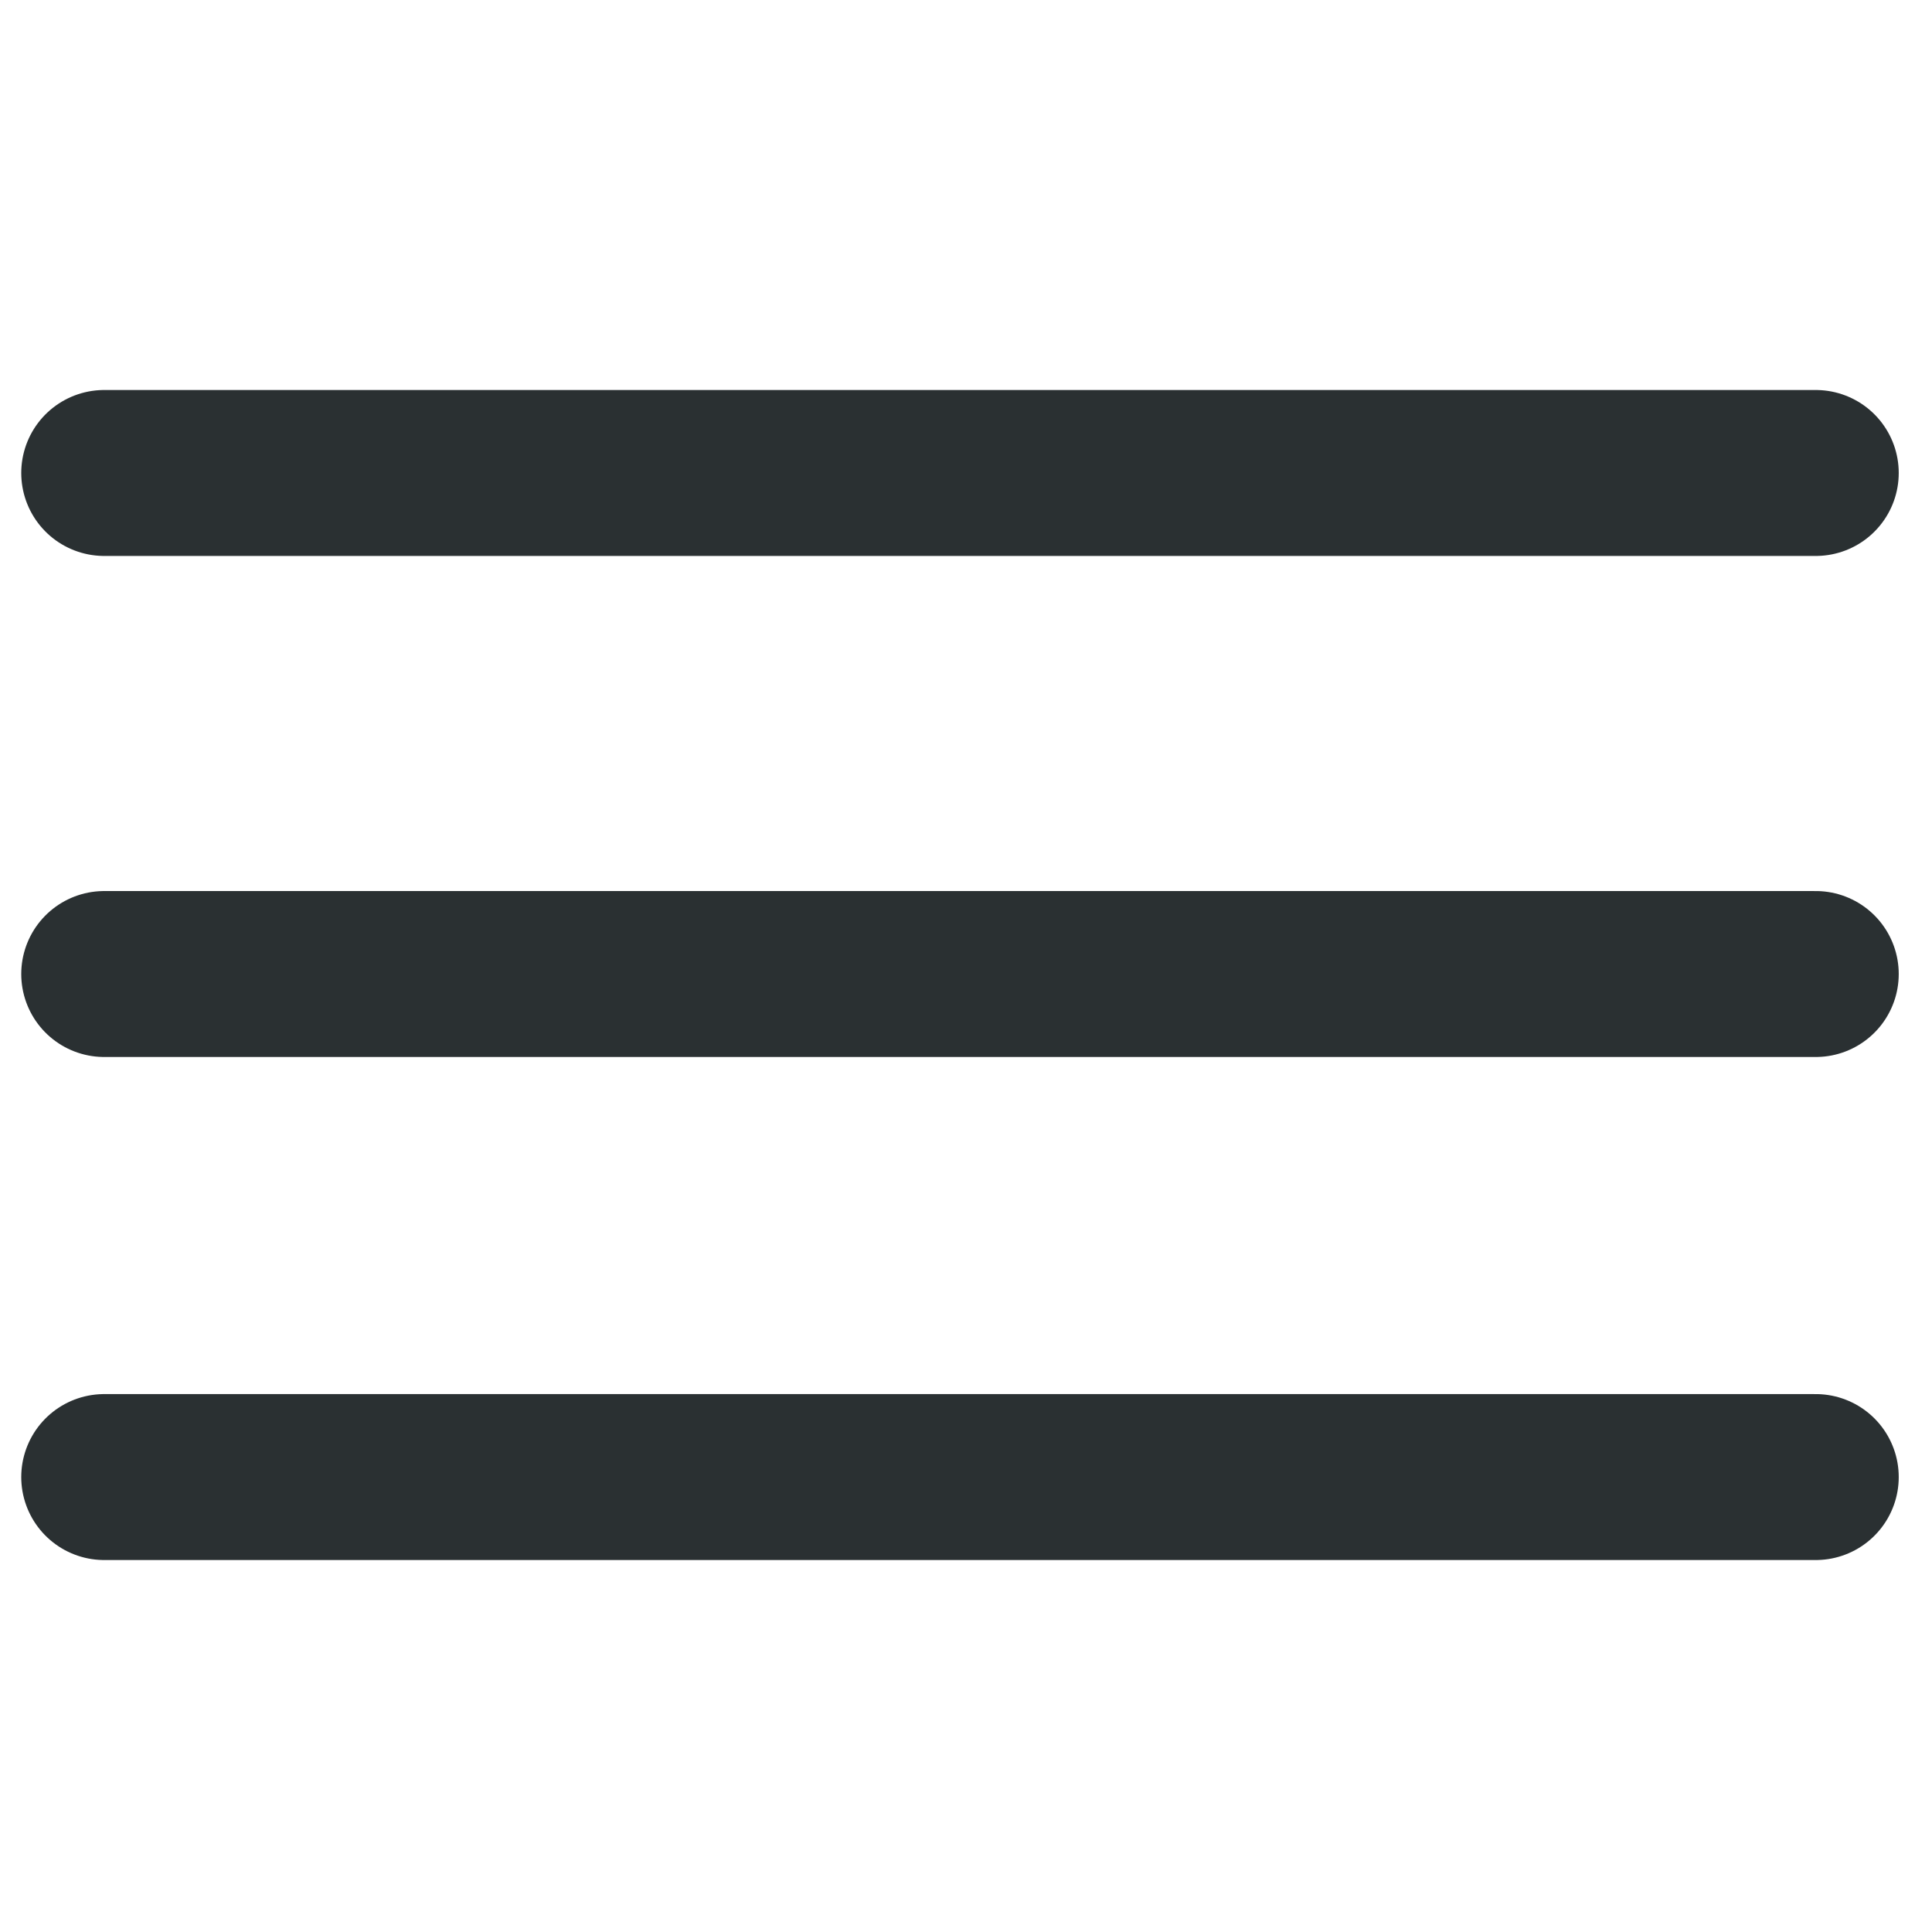
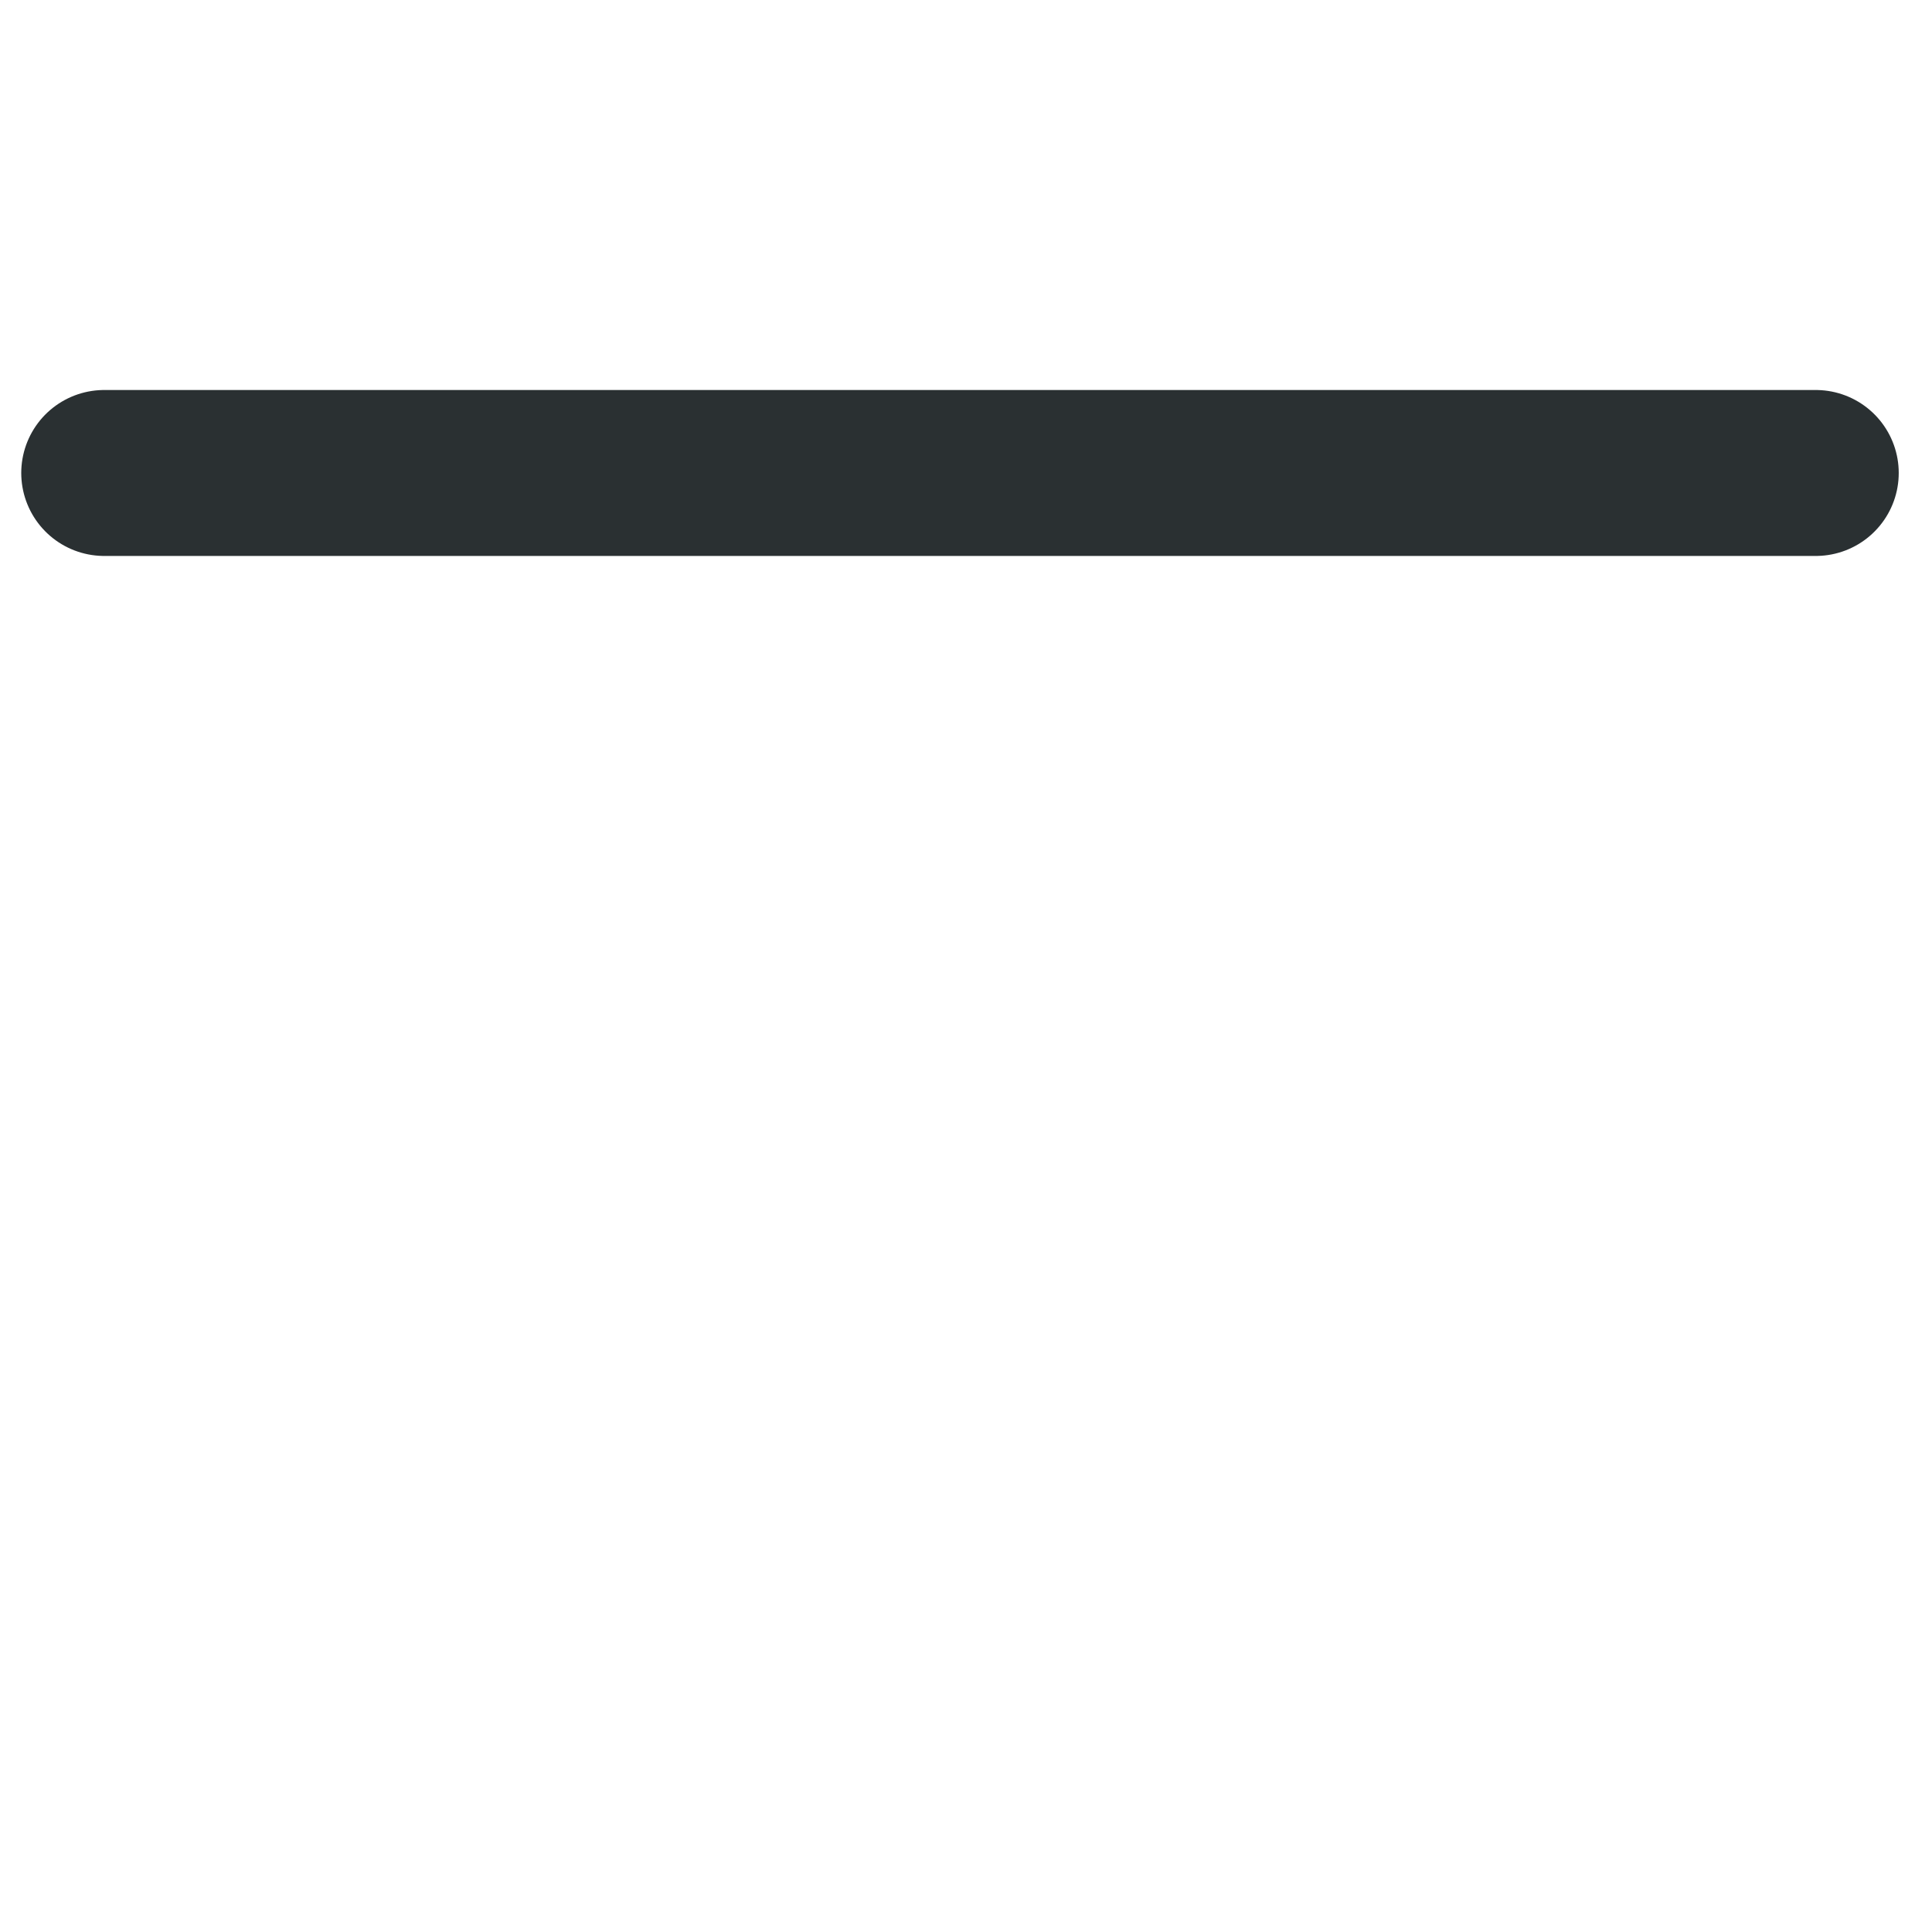
<svg xmlns="http://www.w3.org/2000/svg" version="1.1" id="Ebene_1" x="0px" y="0px" viewBox="0 0 96.4 96.4" style="enable-background:new 0 0 96.4 96.4;" xml:space="preserve">
  <style type="text/css">
	.st0{fill:none;stroke:#2a3032;stroke-width:8.28;stroke-linecap:round;stroke-miterlimit:10;}
</style>
  <g>
    <g>
      <line class="st0" x1="5.2" y1="23.6" x2="90.6" y2="23.6" />
-       <line class="st0" x1="5.2" y1="48.6" x2="90.6" y2="48.6" />
-       <line class="st0" x1="5.2" y1="73.7" x2="90.6" y2="73.7" />
    </g>
  </g>
</svg>